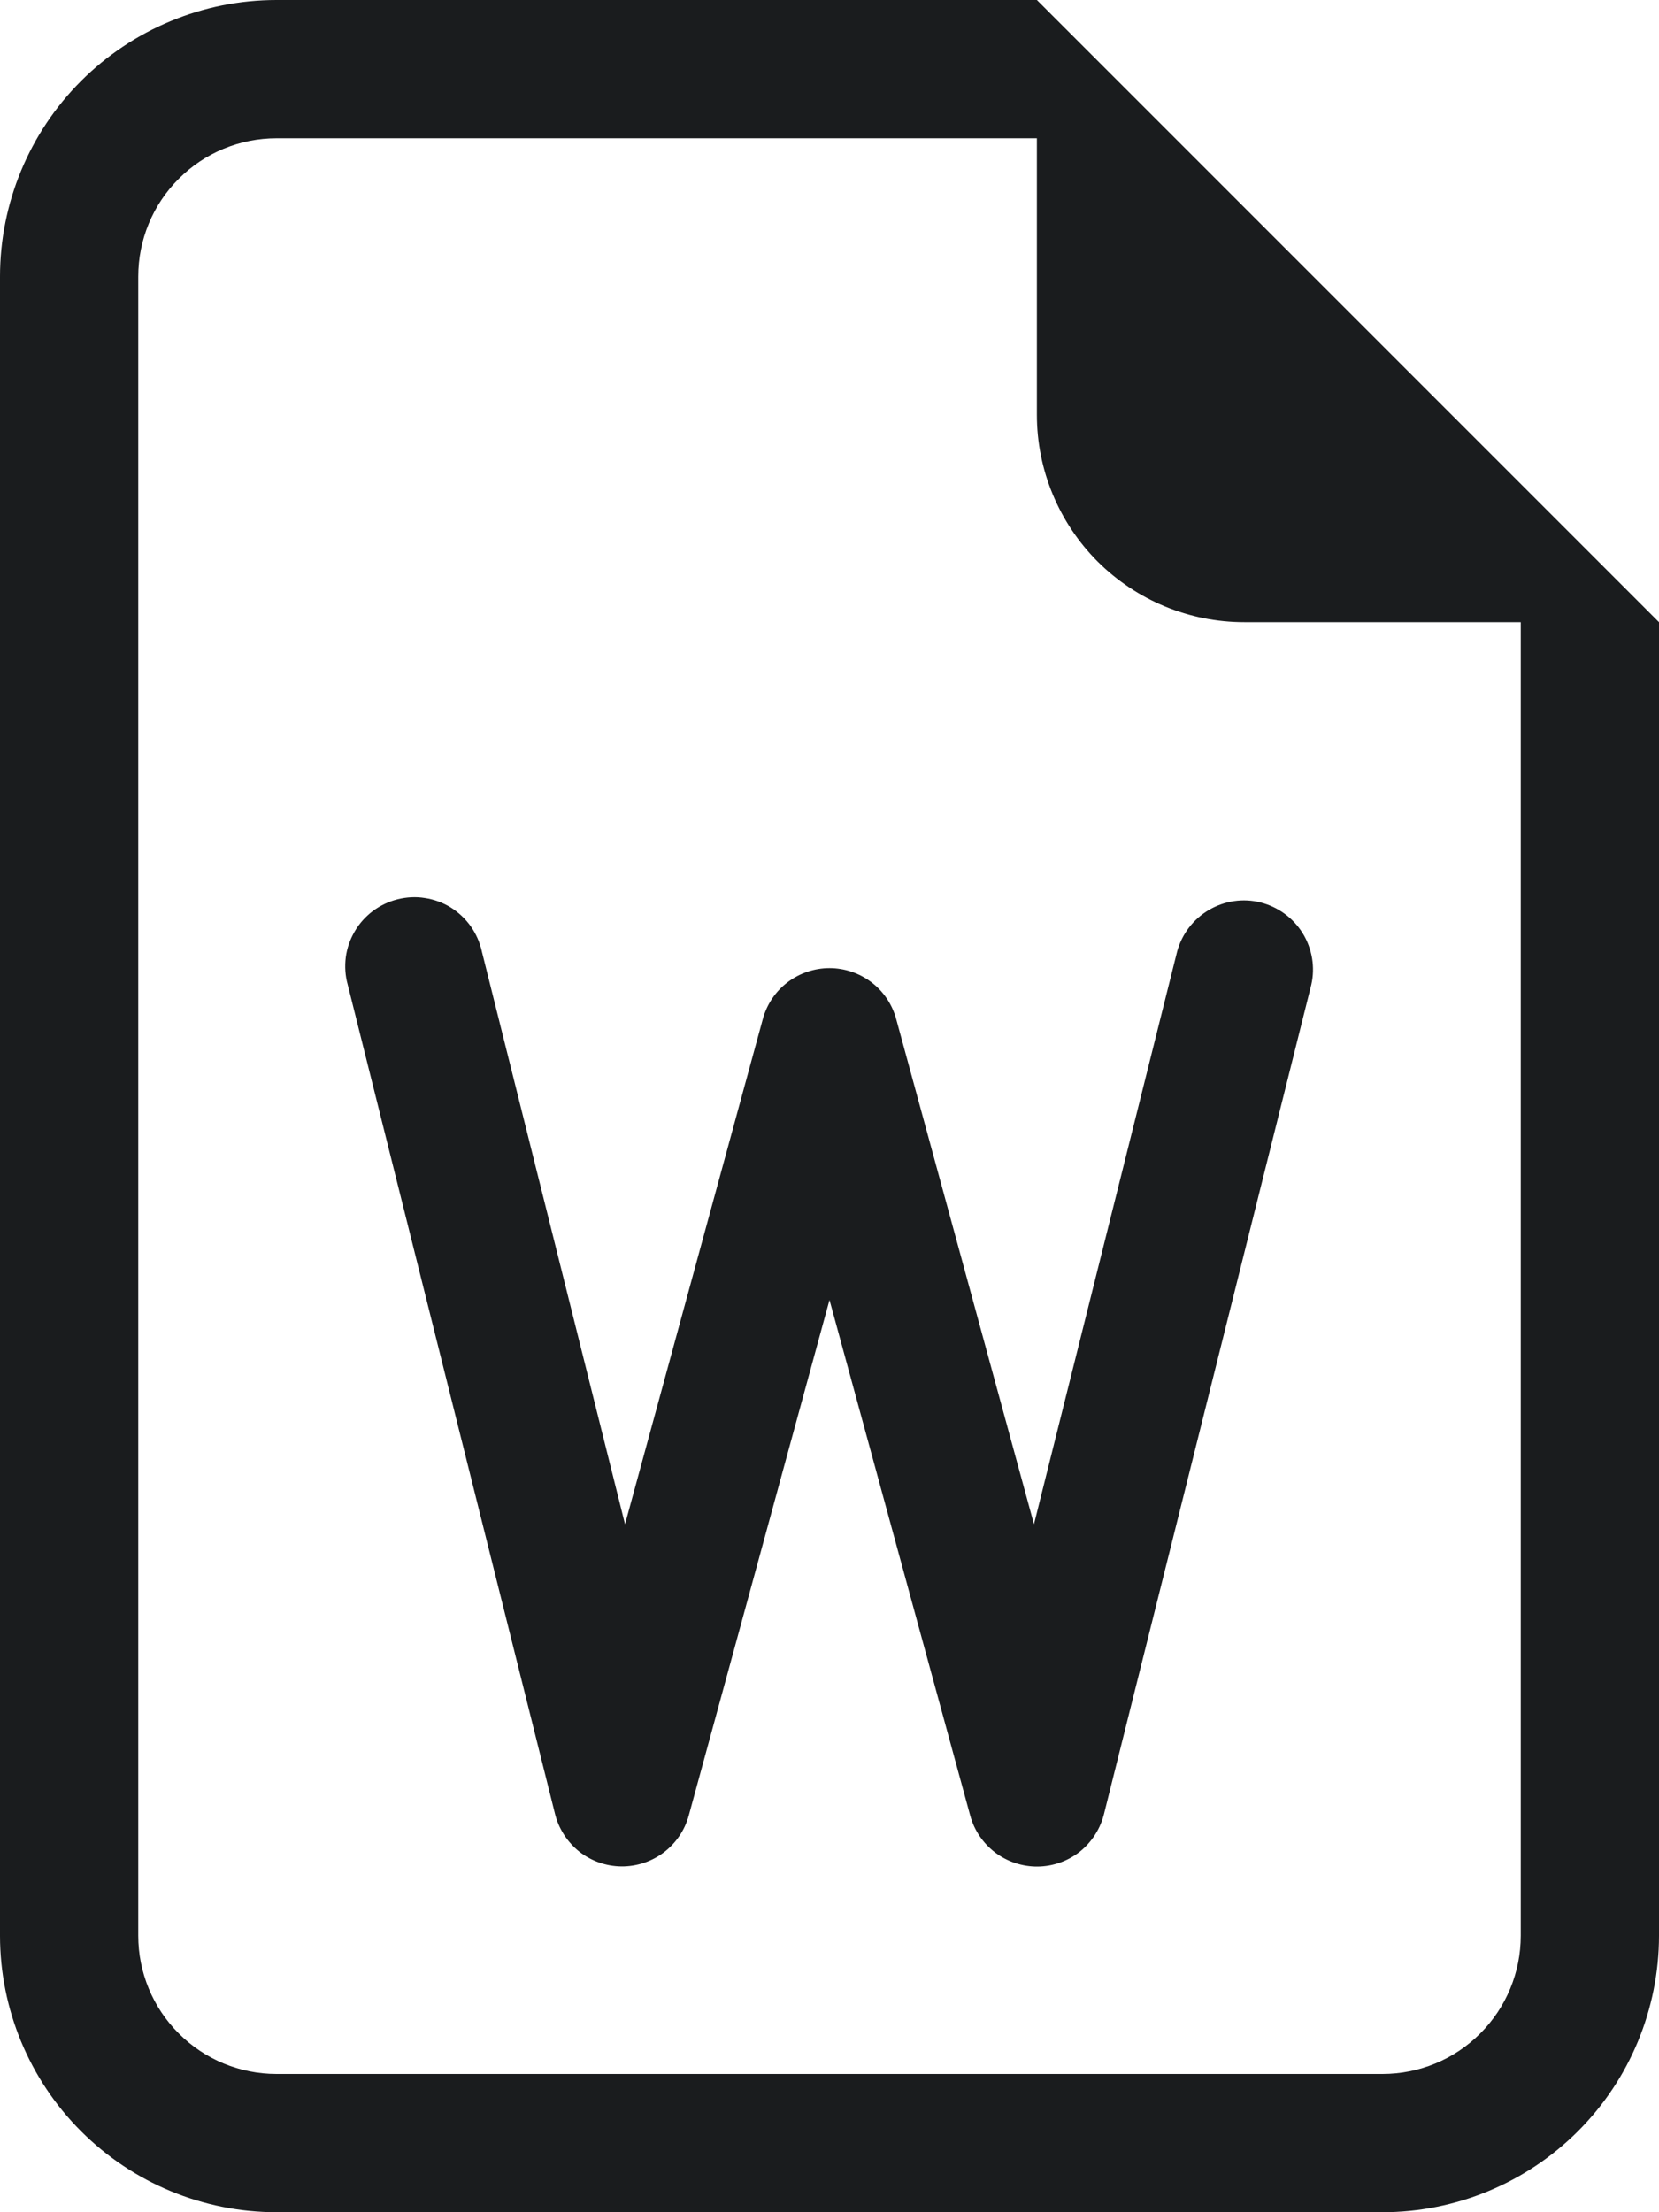
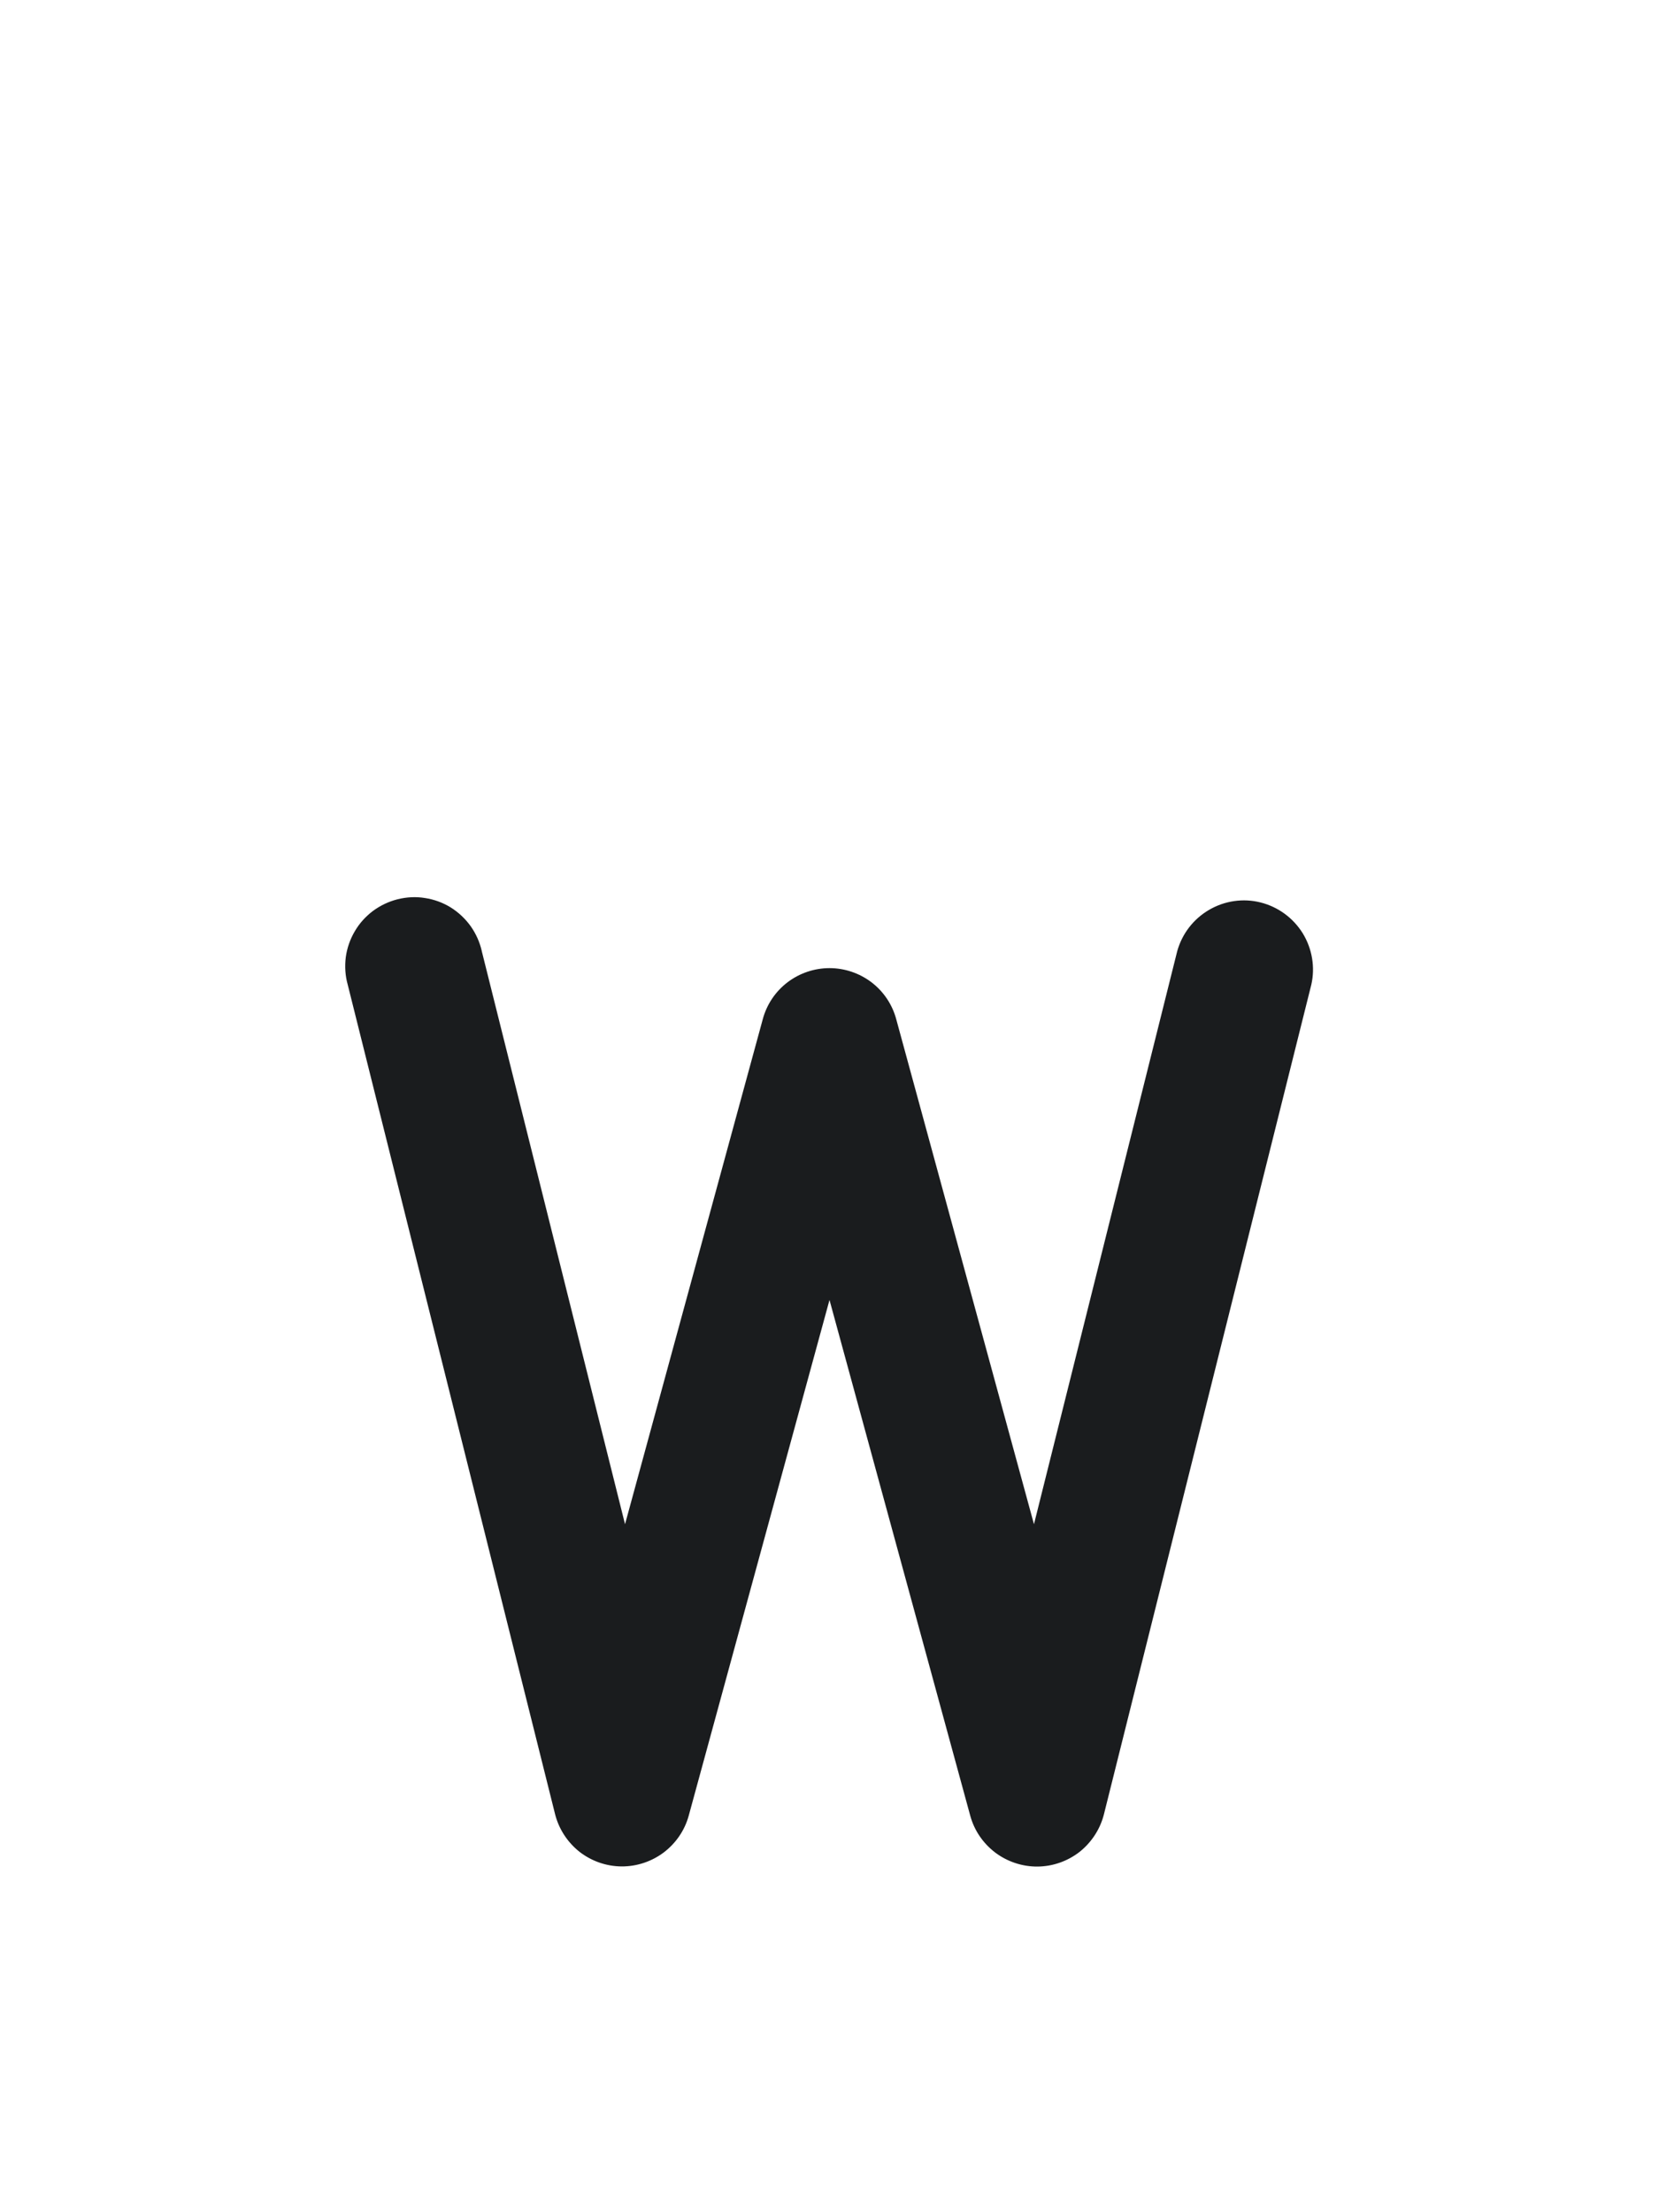
<svg xmlns="http://www.w3.org/2000/svg" width="12" height="16" viewBox="0 0 12 16" fill="none">
  <path d="M3.485 6.879C3.47 6.814 3.443 6.753 3.404 6.698C3.365 6.644 3.316 6.598 3.26 6.563C3.203 6.528 3.14 6.505 3.074 6.495C3.008 6.484 2.941 6.488 2.876 6.504C2.812 6.52 2.751 6.549 2.697 6.589C2.644 6.629 2.599 6.679 2.566 6.736C2.532 6.794 2.51 6.857 2.501 6.924C2.493 6.99 2.497 7.057 2.515 7.121L4.015 13.121C4.042 13.228 4.104 13.323 4.19 13.392C4.277 13.46 4.384 13.498 4.495 13.499C4.605 13.5 4.713 13.464 4.801 13.398C4.889 13.331 4.953 13.238 4.982 13.131L6 9.402L7.018 13.132C7.047 13.239 7.111 13.332 7.199 13.399C7.287 13.465 7.395 13.501 7.505 13.5C7.616 13.499 7.723 13.461 7.81 13.393C7.896 13.324 7.958 13.229 7.985 13.122L9.485 7.122C9.514 6.995 9.491 6.861 9.423 6.75C9.354 6.639 9.245 6.559 9.118 6.527C8.992 6.495 8.857 6.515 8.745 6.581C8.632 6.647 8.55 6.754 8.515 6.88L7.479 11.024L6.482 7.369C6.453 7.263 6.39 7.17 6.303 7.104C6.216 7.038 6.109 7.002 6 7.002C5.891 7.002 5.784 7.038 5.697 7.104C5.61 7.17 5.547 7.263 5.518 7.369L4.521 11.024L3.485 6.88V6.879Z" fill="#1A1C1E" />
-   <path d="M12 14V4.5L7.5 0H2C1.47 0 0.961 0.211 0.586 0.586C0.211 0.961 0 1.47 0 2V14C0 14.53 0.211 15.039 0.586 15.414C0.961 15.789 1.47 16 2 16H10C10.53 16 11.039 15.789 11.414 15.414C11.789 15.039 12 14.53 12 14ZM7.5 3C7.5 3.398 7.658 3.779 7.939 4.061C8.221 4.342 8.602 4.5 9 4.5H11V14C11 14.265 10.895 14.52 10.707 14.707C10.52 14.895 10.265 15 10 15H2C1.735 15 1.48 14.895 1.293 14.707C1.105 14.52 1 14.265 1 14V2C1 1.735 1.105 1.48 1.293 1.293C1.48 1.105 1.735 1 2 1H7.5V3Z" fill="#1A1C1E" />
</svg>